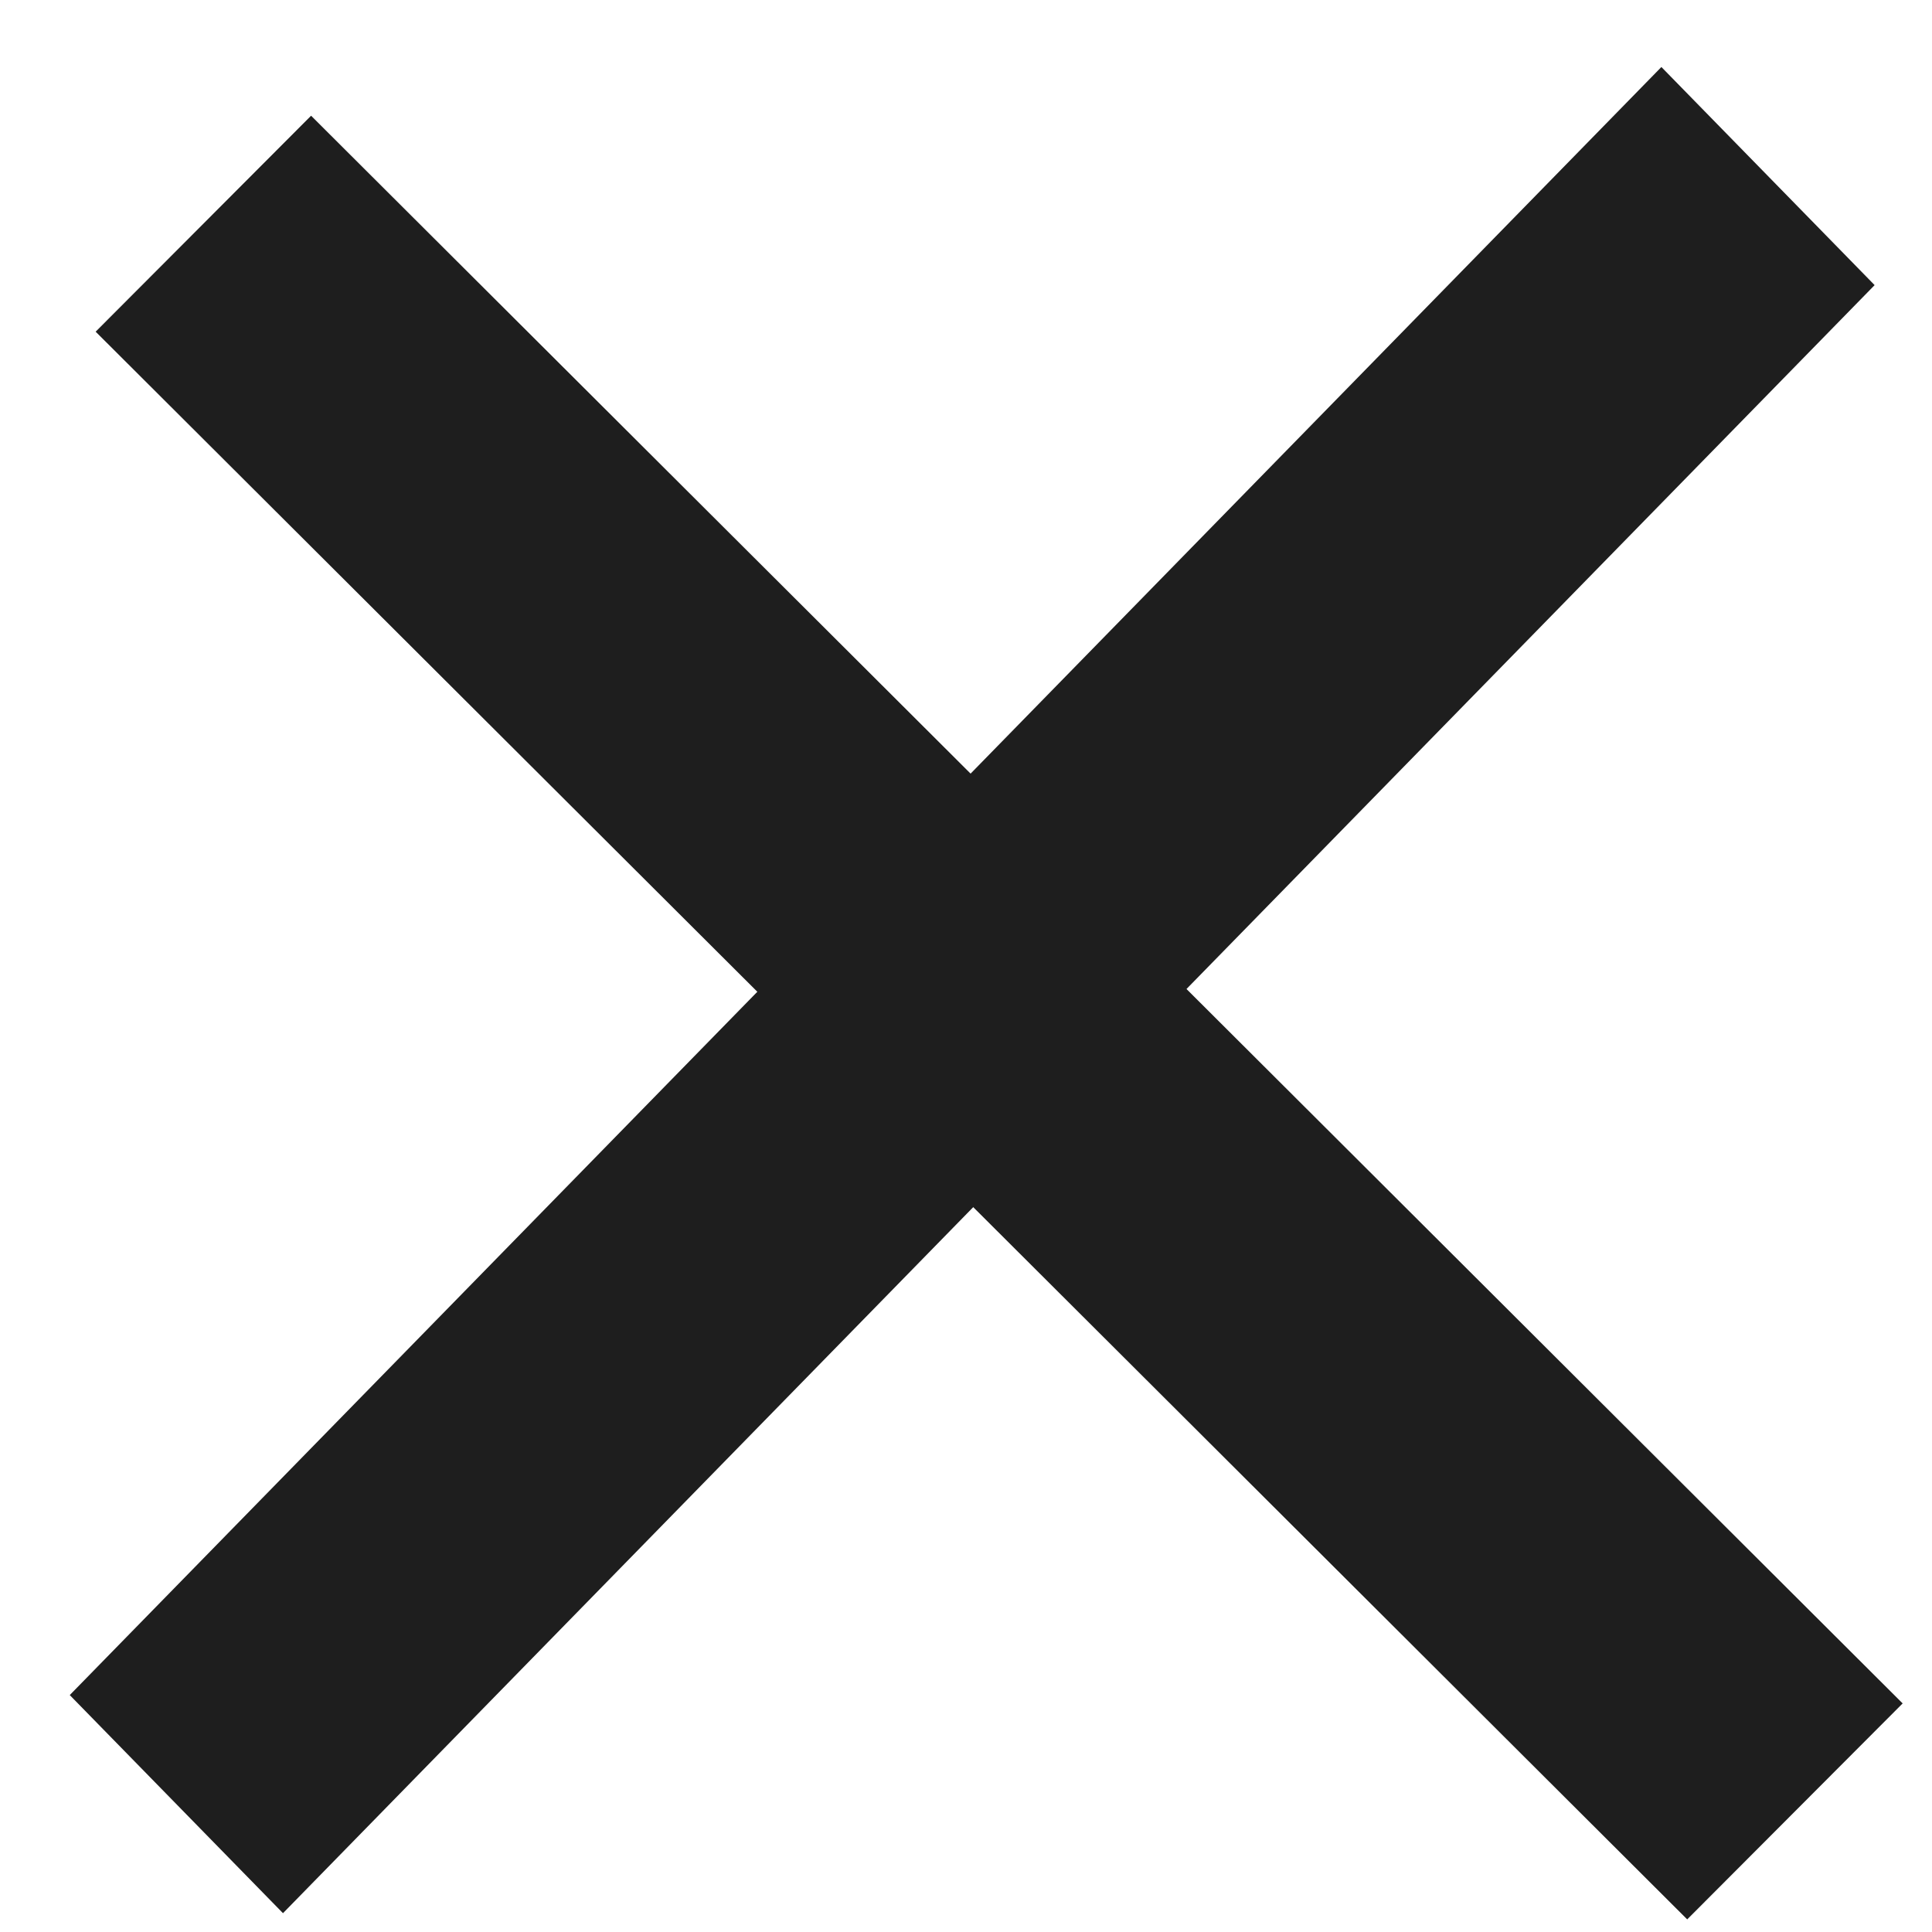
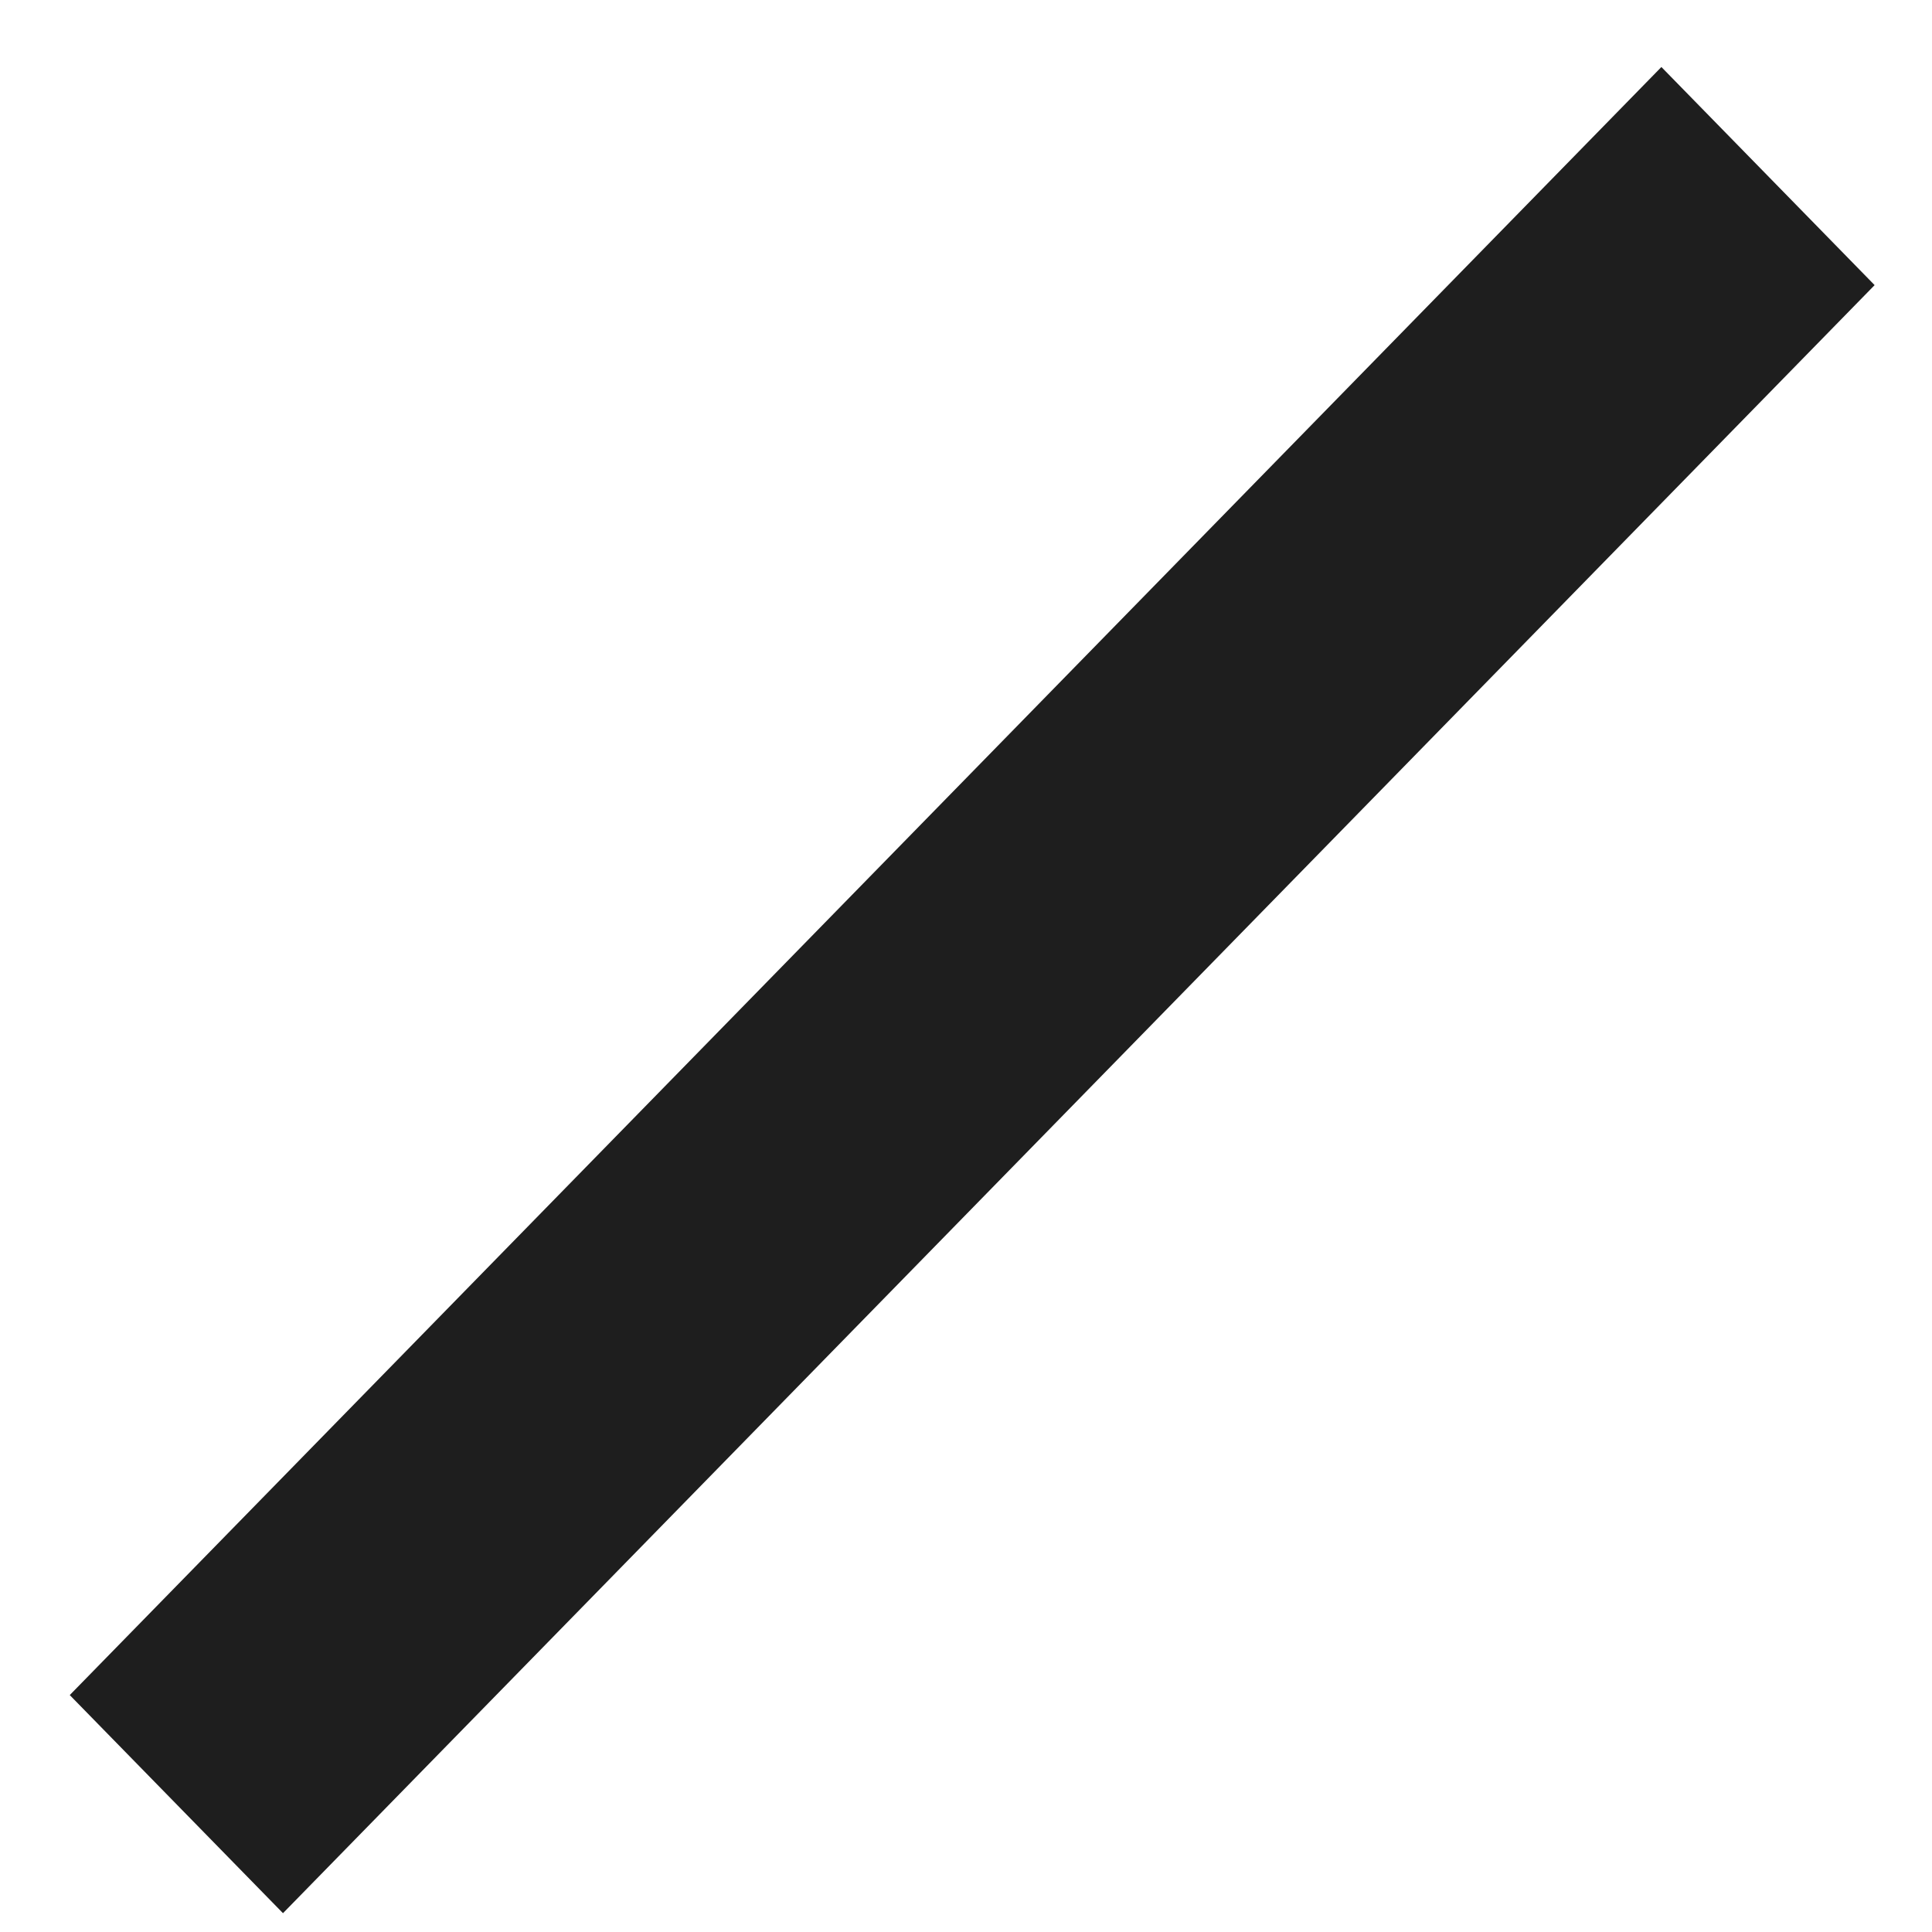
<svg xmlns="http://www.w3.org/2000/svg" width="19" height="19" viewBox="0 0 19 19" fill="none">
  <line y1="-1.5" x2="22.393" y2="-1.5" transform="matrix(0.699 -0.715 0.699 0.715 2.783 18.815)" stroke="#1E1E1E" stroke-width="3" />
-   <path d="M2 2.2L17.652 17.814" stroke="#1E1E1E" stroke-width="3" />
</svg>